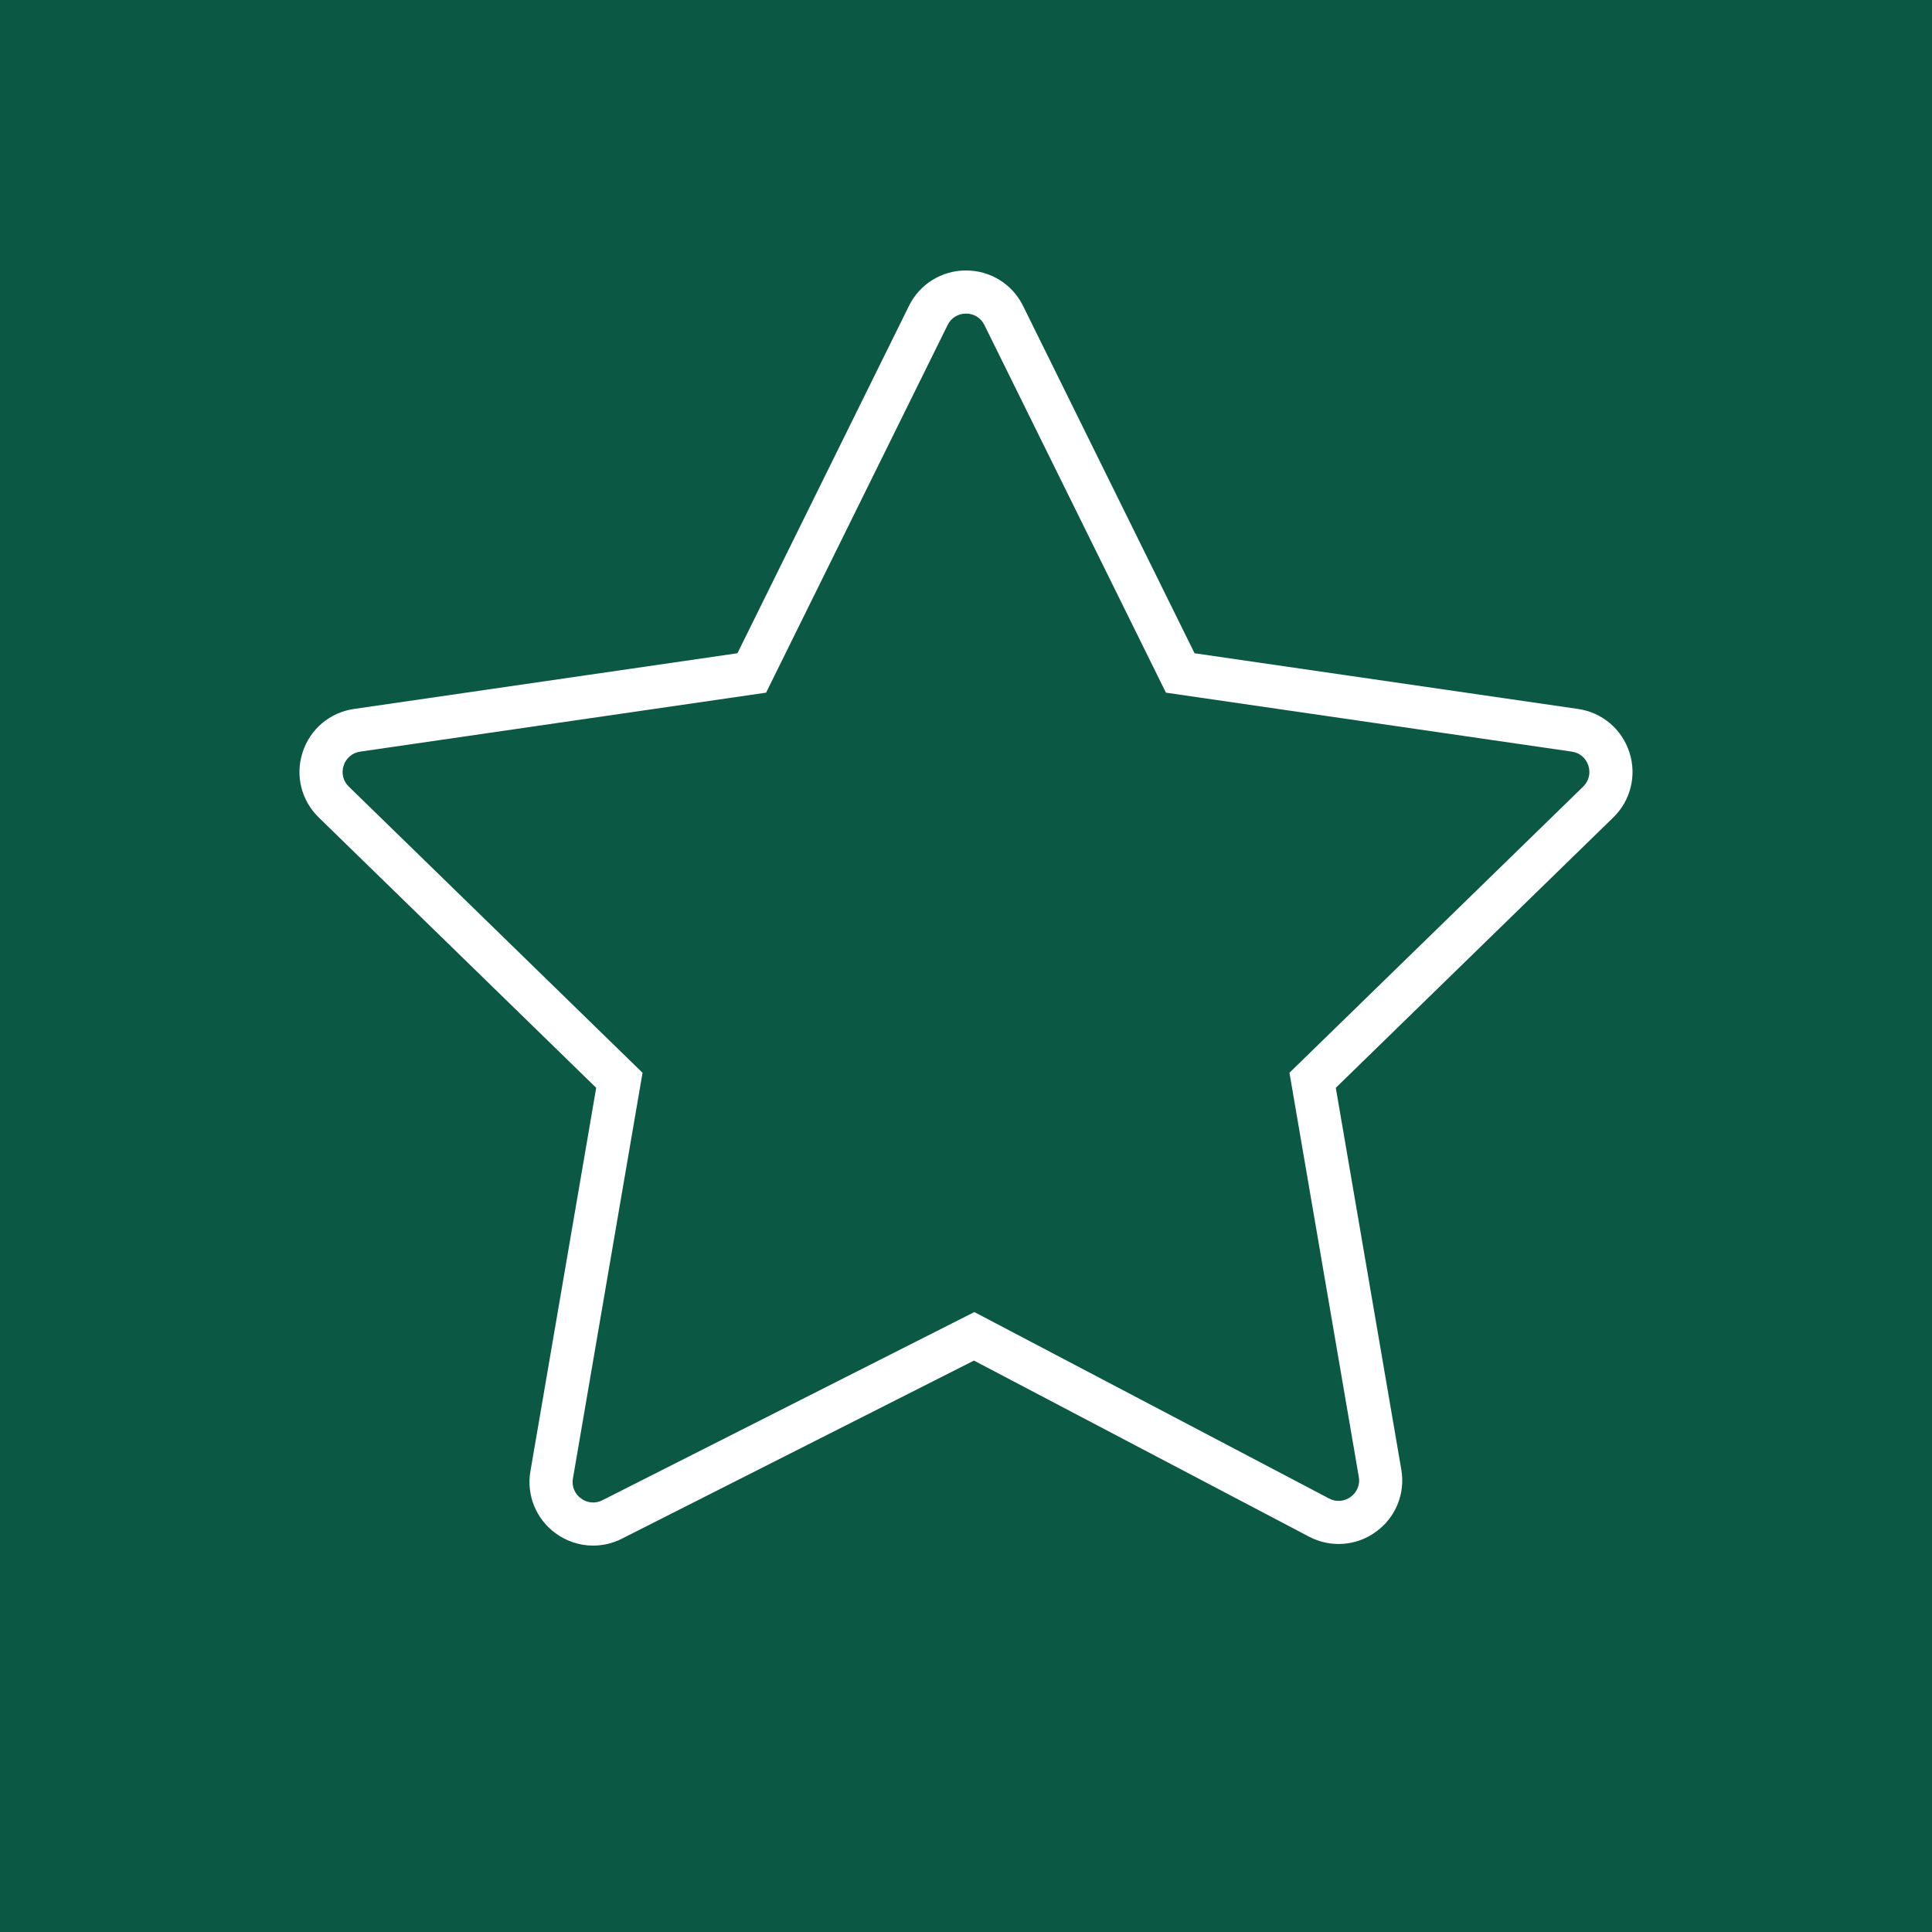
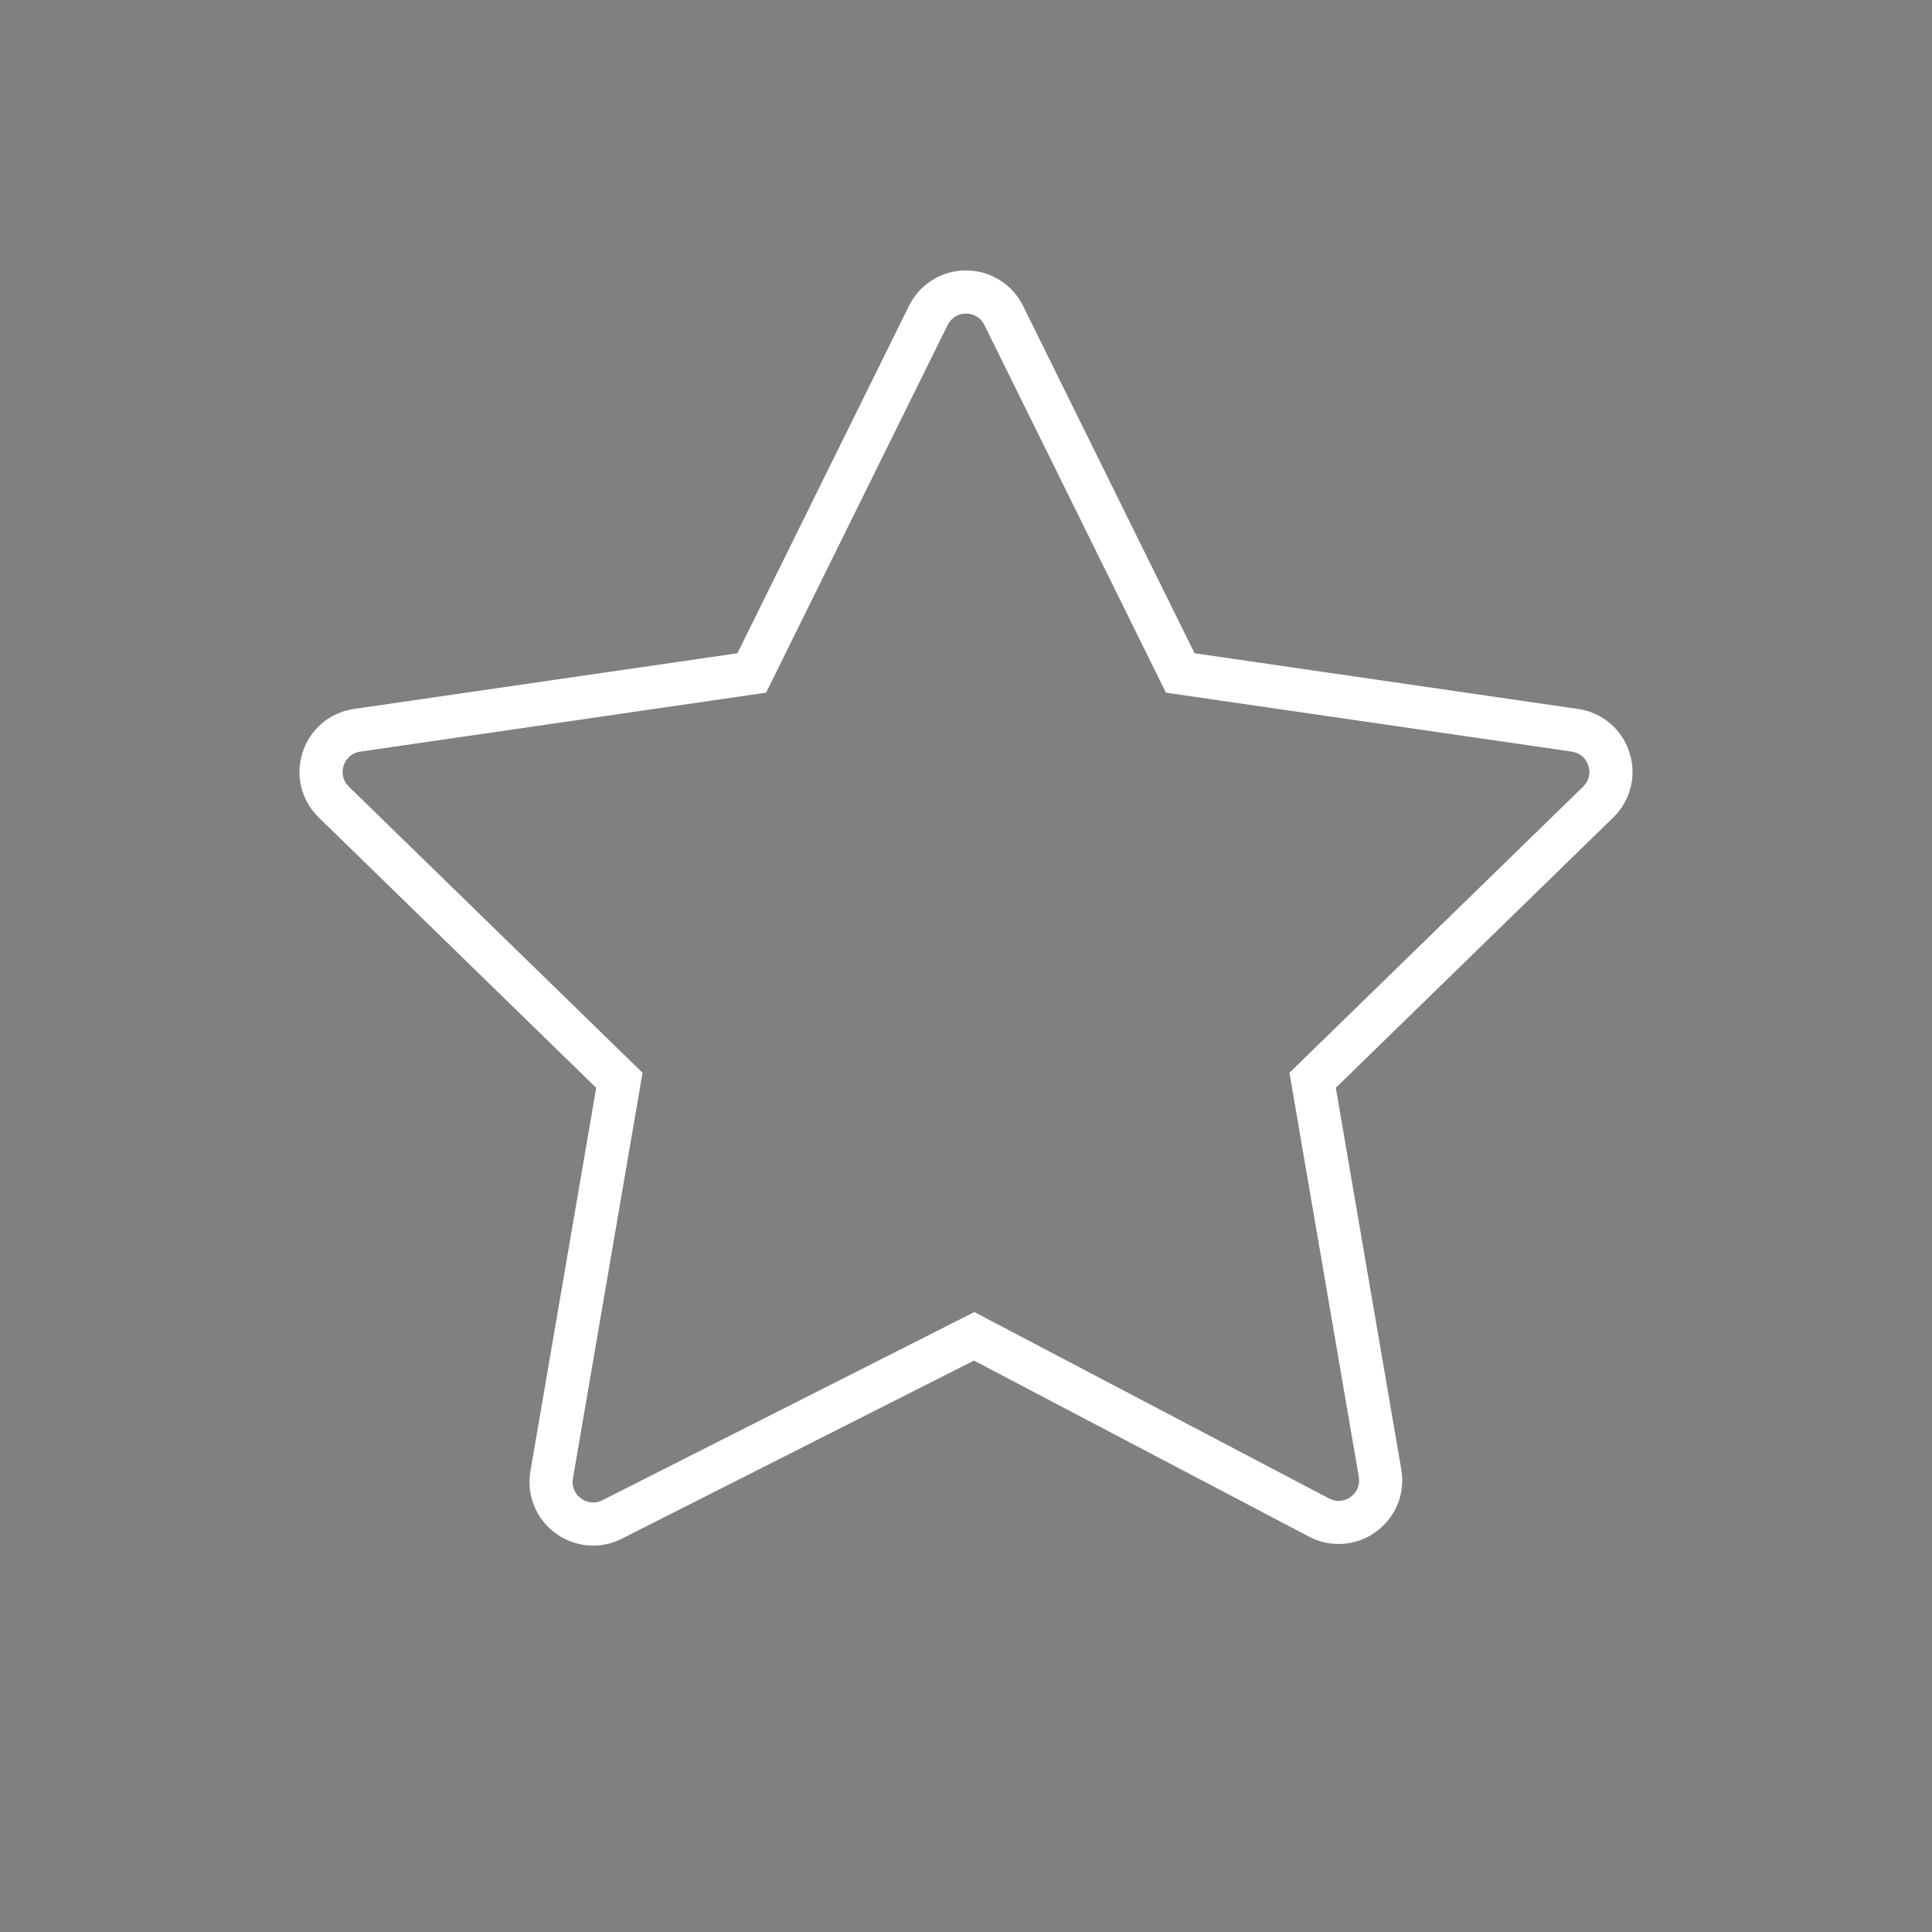
<svg xmlns="http://www.w3.org/2000/svg" viewBox="1950 2450 100 100" width="100" height="100" data-guides="{&quot;vertical&quot;:[],&quot;horizontal&quot;:[]}">
  <rect x="1950" y="2450" width="100" height="100" fill="#808080" stroke="none" />
-   <path fill="#0b5844" stroke="none" fill-opacity="1" stroke-width="1" stroke-opacity="1" color="rgb(51, 51, 51)" fill-rule="evenodd" font-size-adjust="none" x="0" y="0" width="100" height="100" rx="50" ry="50" id="tSvgb91200cd14" title="Rectangle 1" d="M 1950 2450 C 1983.333 2450 2016.667 2450 2050 2450C 2050 2483.333 2050 2516.667 2050 2550C 2016.667 2550 1983.333 2550 1950 2550C 1950 2516.667 1950 2483.333 1950 2450Z" />
  <path fill="#ffffff" stroke="#000000" fill-opacity="1" stroke-width="0" stroke-opacity="1" color="rgb(51, 51, 51)" fill-rule="evenodd" font-size-adjust="none" id="tSvg466b455c09" title="Path 1" d="M 2034.336 2488.936 C 2033.952 2487.741 2032.919 2486.87 2031.676 2486.695C 2025.061 2485.734 2018.445 2484.773 2011.83 2483.812C 2008.871 2477.82 2005.913 2471.828 2002.955 2465.836C 2002.403 2464.708 2001.256 2463.995 2000 2464C 1998.745 2463.995 1997.597 2464.708 1997.046 2465.836C 1994.087 2471.828 1991.129 2477.82 1988.17 2483.812C 1981.555 2484.773 1974.939 2485.734 1968.324 2486.695C 1967.073 2486.876 1966.054 2487.735 1965.664 2488.936C 1965.273 2490.137 1965.593 2491.43 1966.498 2492.312C 1971.285 2496.977 1976.072 2501.641 1980.859 2506.305C 1979.724 2512.919 1978.589 2519.533 1977.455 2526.147C 1977.24 2527.374 1977.74 2528.616 1978.745 2529.353C 1979.325 2529.781 1980.01 2530 1980.699 2530C 1981.206 2530 1981.716 2529.882 1982.189 2529.642C 1988.263 2526.569 1994.338 2523.496 2000.412 2520.423C 2006.192 2523.46 2011.971 2526.497 2017.751 2529.534C 2018.86 2530.123 2020.208 2530.026 2021.22 2529.284C 2022.239 2528.55 2022.749 2527.299 2022.531 2526.062C 2021.401 2519.477 2020.271 2512.891 2019.141 2506.305C 2023.928 2501.641 2028.715 2496.977 2033.502 2492.313C 2034.404 2491.44 2034.728 2490.128 2034.336 2488.936ZM 2031.944 2490.715 C 2026.877 2495.652 2021.81 2500.589 2016.742 2505.526C 2017.939 2512.497 2019.135 2519.468 2020.331 2526.44C 2020.404 2526.839 2020.24 2527.244 2019.909 2527.479C 2019.584 2527.722 2019.147 2527.754 2018.79 2527.56C 2012.671 2524.344 2006.551 2521.128 2000.432 2517.912C 1994.015 2521.159 1987.599 2524.405 1981.182 2527.651C 1980.824 2527.837 1980.392 2527.801 1980.071 2527.558C 1979.744 2527.323 1979.582 2526.92 1979.655 2526.524C 1980.856 2519.525 1982.057 2512.526 1983.258 2505.527C 1978.191 2500.59 1973.123 2495.653 1968.056 2490.716C 1967.762 2490.436 1967.657 2490.011 1967.787 2489.627C 1967.909 2489.239 1968.243 2488.958 1968.645 2488.904C 1975.648 2487.886 1982.651 2486.869 1989.653 2485.852C 1992.785 2479.509 1995.916 2473.167 1999.048 2466.824C 1999.223 2466.458 1999.595 2466.227 2000 2466.232C 2000.406 2466.227 2000.778 2466.458 2000.953 2466.824C 2004.085 2473.167 2007.216 2479.509 2010.348 2485.852C 2017.35 2486.869 2024.353 2487.886 2031.356 2488.904C 2031.765 2488.963 2032.085 2489.233 2032.213 2489.627C 2032.341 2490.02 2032.24 2490.426 2031.944 2490.715Z" />
  <defs />
</svg>